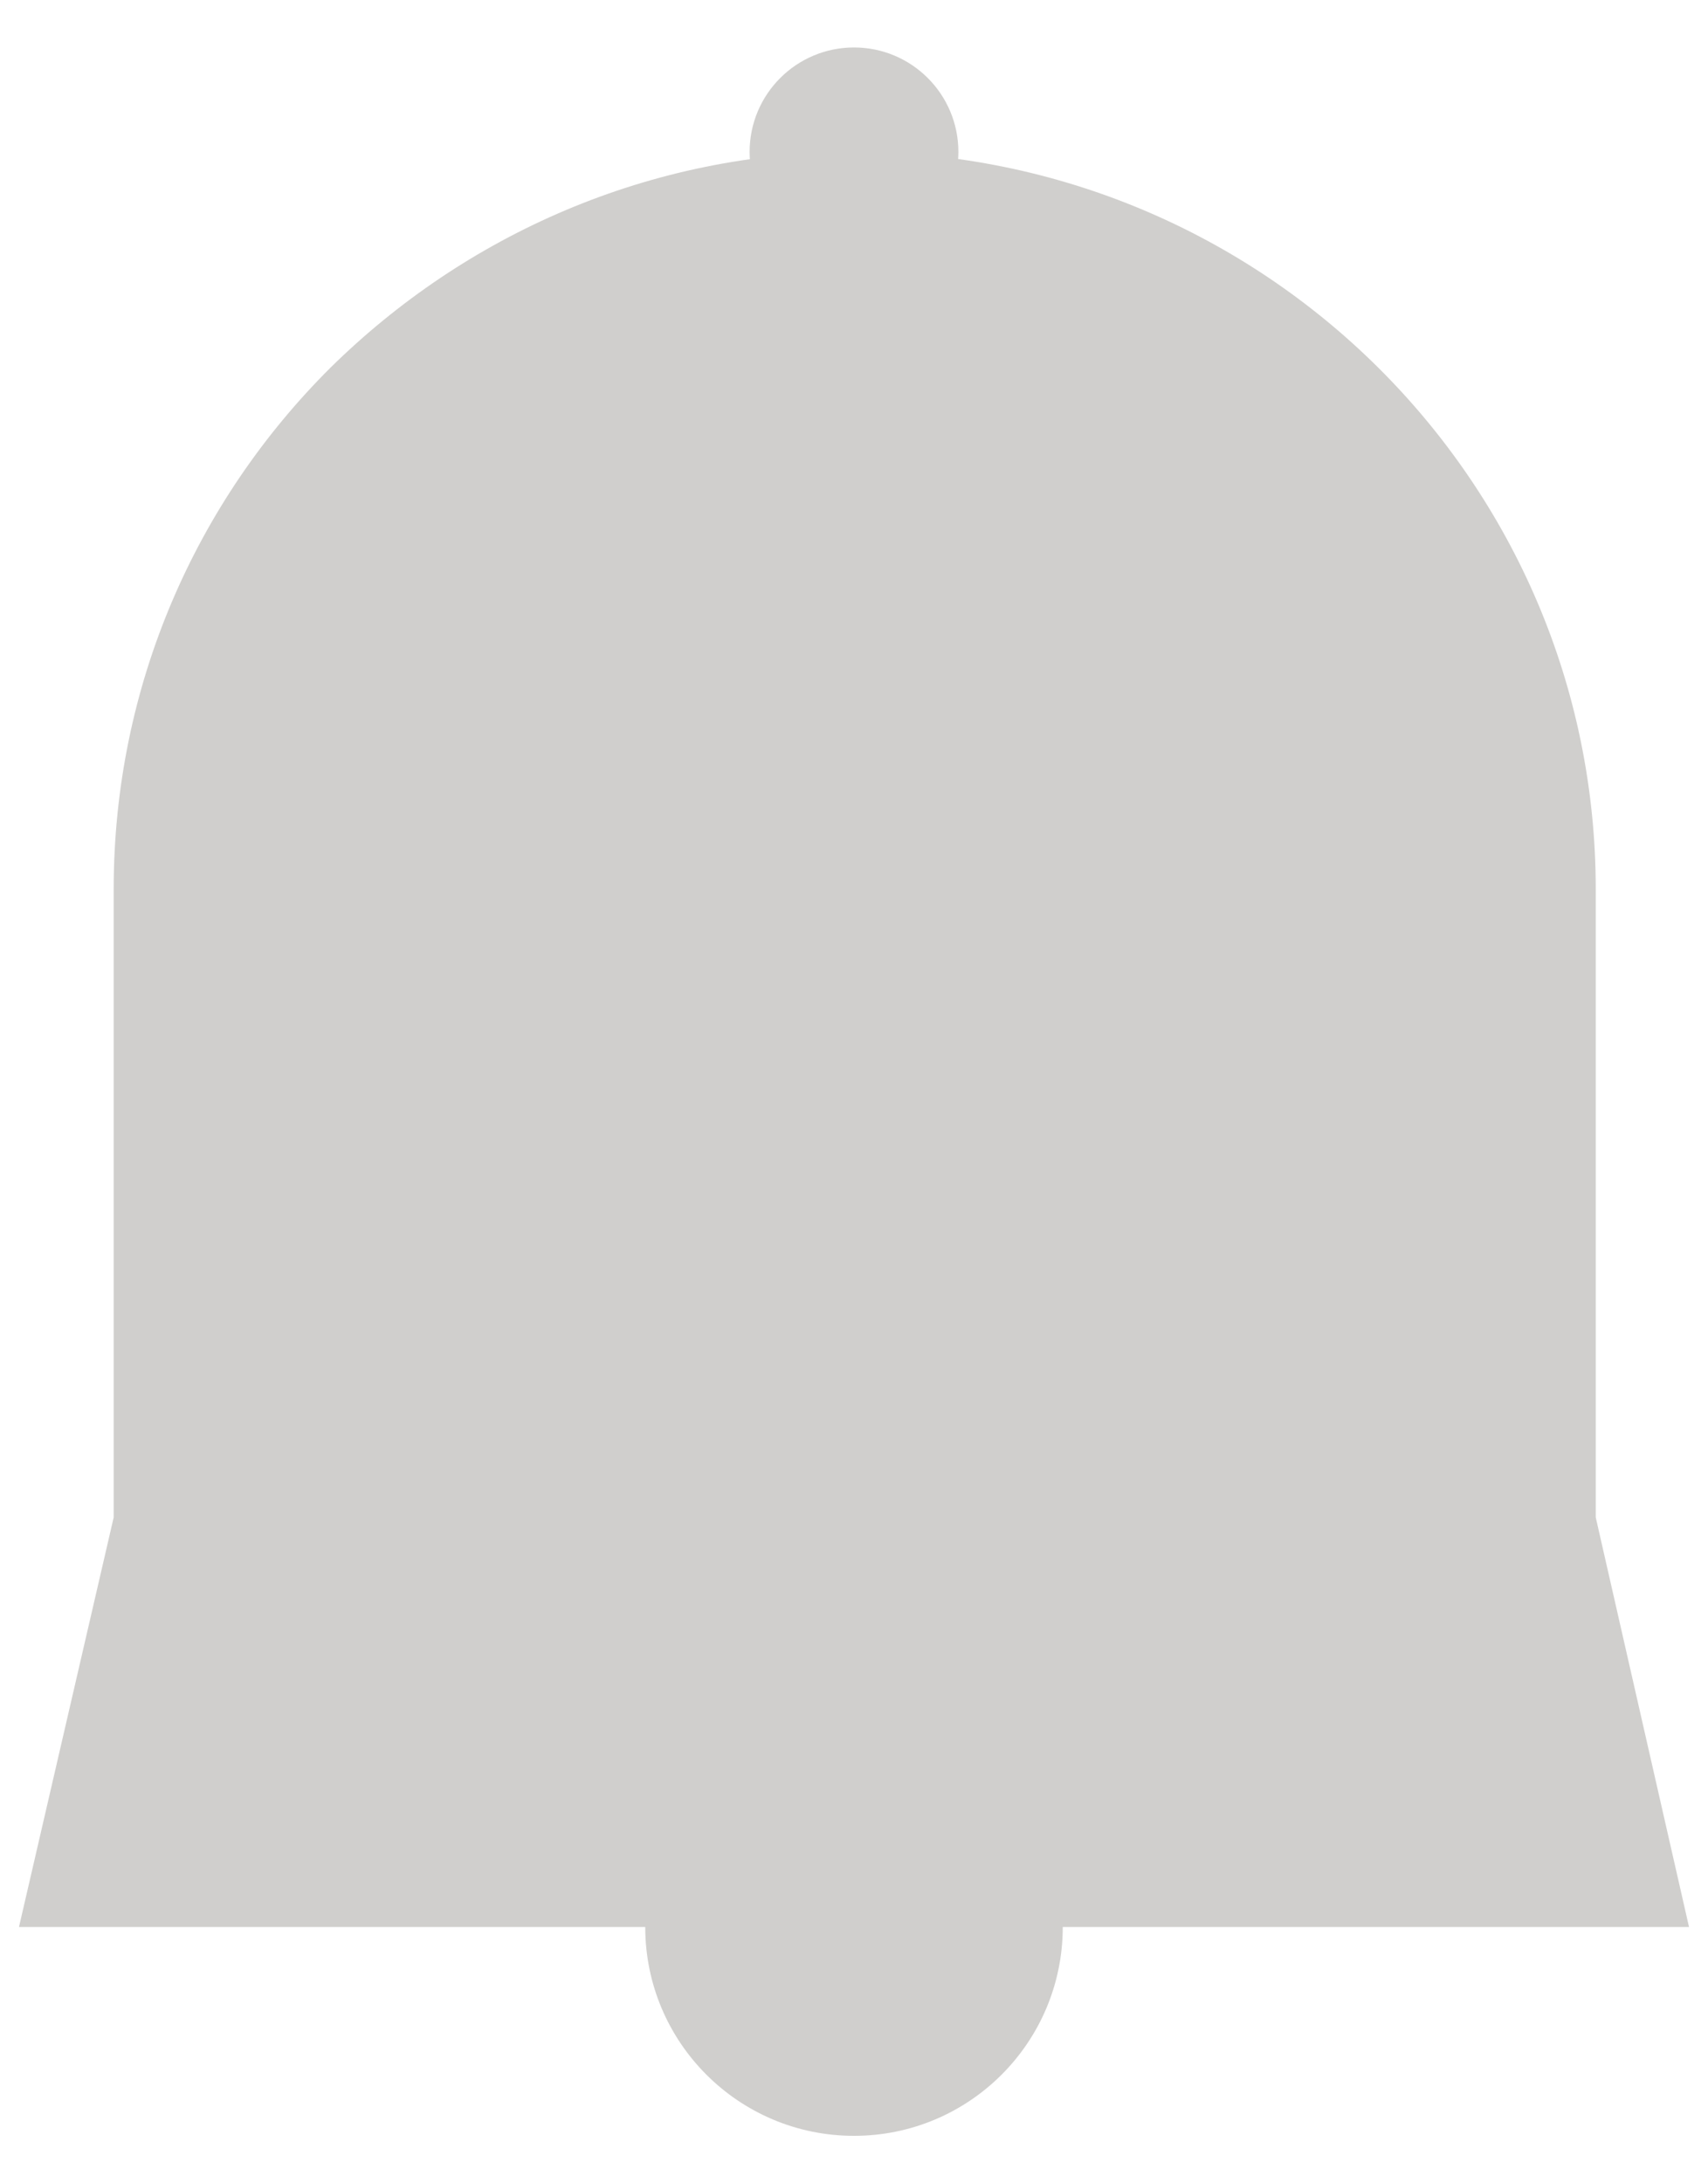
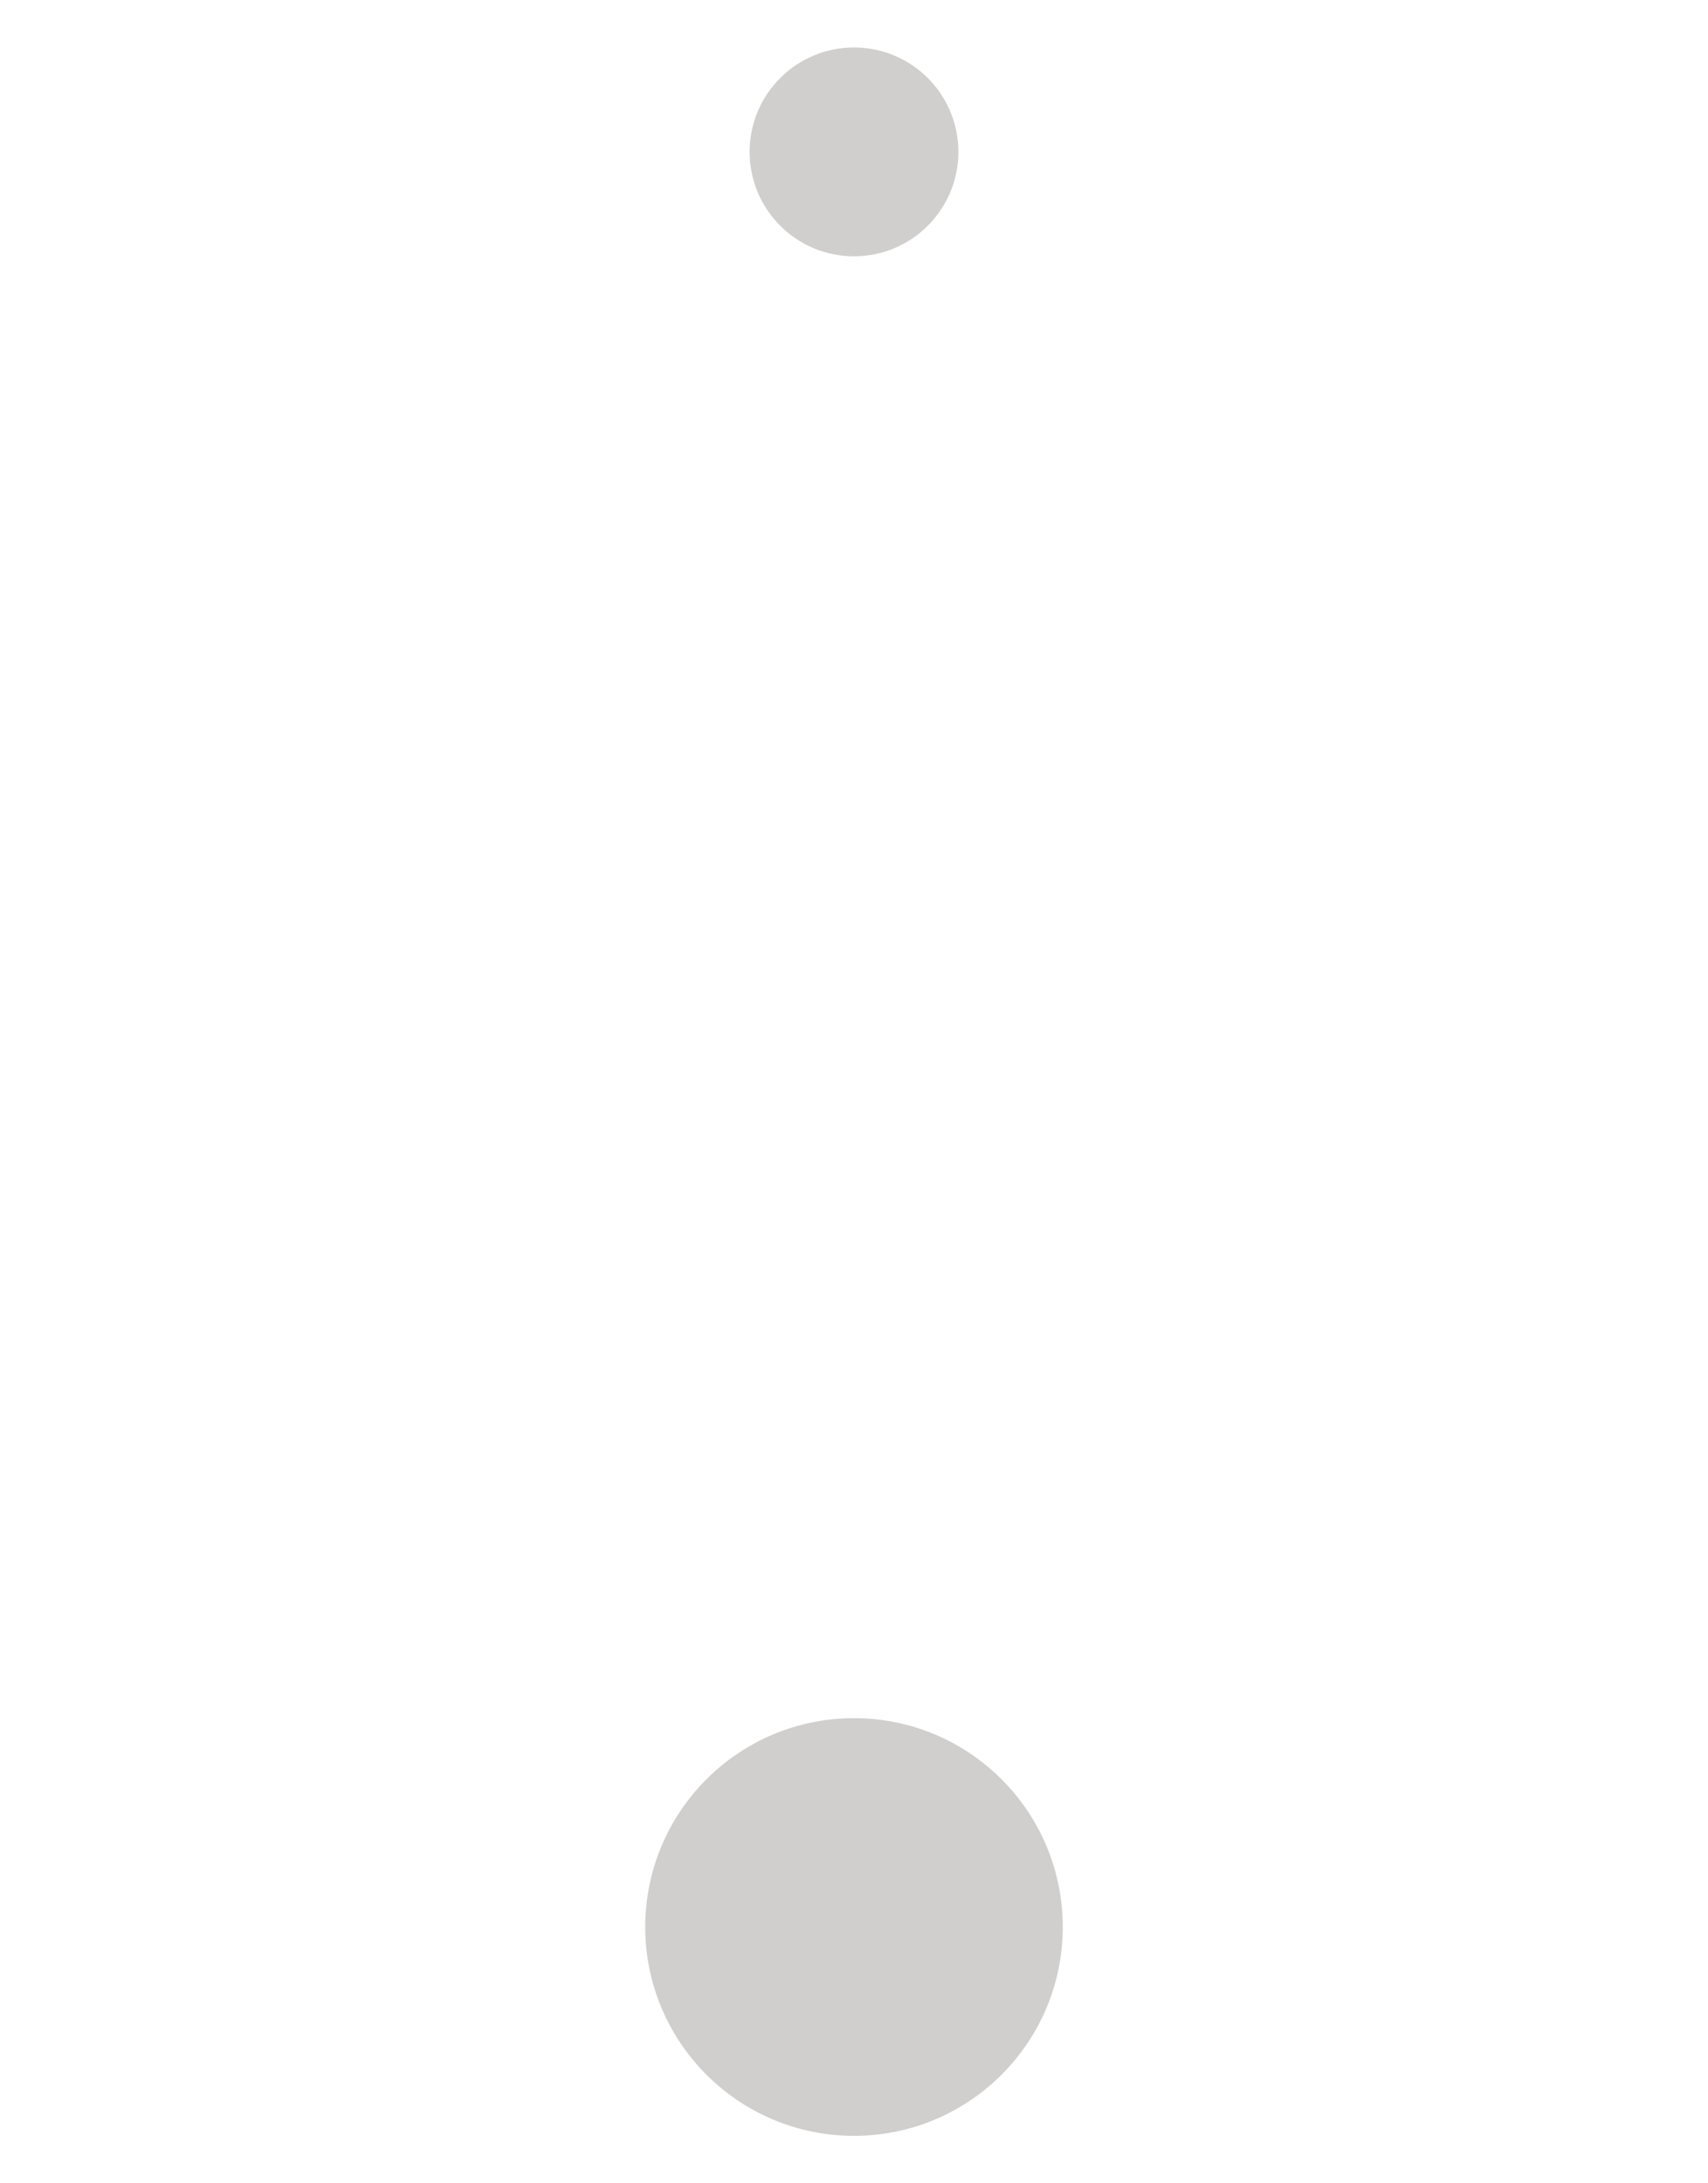
<svg xmlns="http://www.w3.org/2000/svg" width="18" height="23" viewBox="0 0 18 23" fill="none">
-   <path fill-rule="evenodd" clip-rule="evenodd" d="M17.8 20.3H0.2L1.198 15.985V9.368C1.198 7.224 2.066 5.283 3.483 3.873C4.9 2.478 6.838 1.6 9.007 1.6C13.317 1.6 16.817 5.081 16.817 9.368V15.985L17.8 20.3Z" fill="#D0CFCD" />
  <circle cx="9" cy="20.3" r="2.2" fill="#D0CFCD" />
  <circle cx="9" cy="1.6" r="1.1" fill="#D0CFCD" />
</svg>